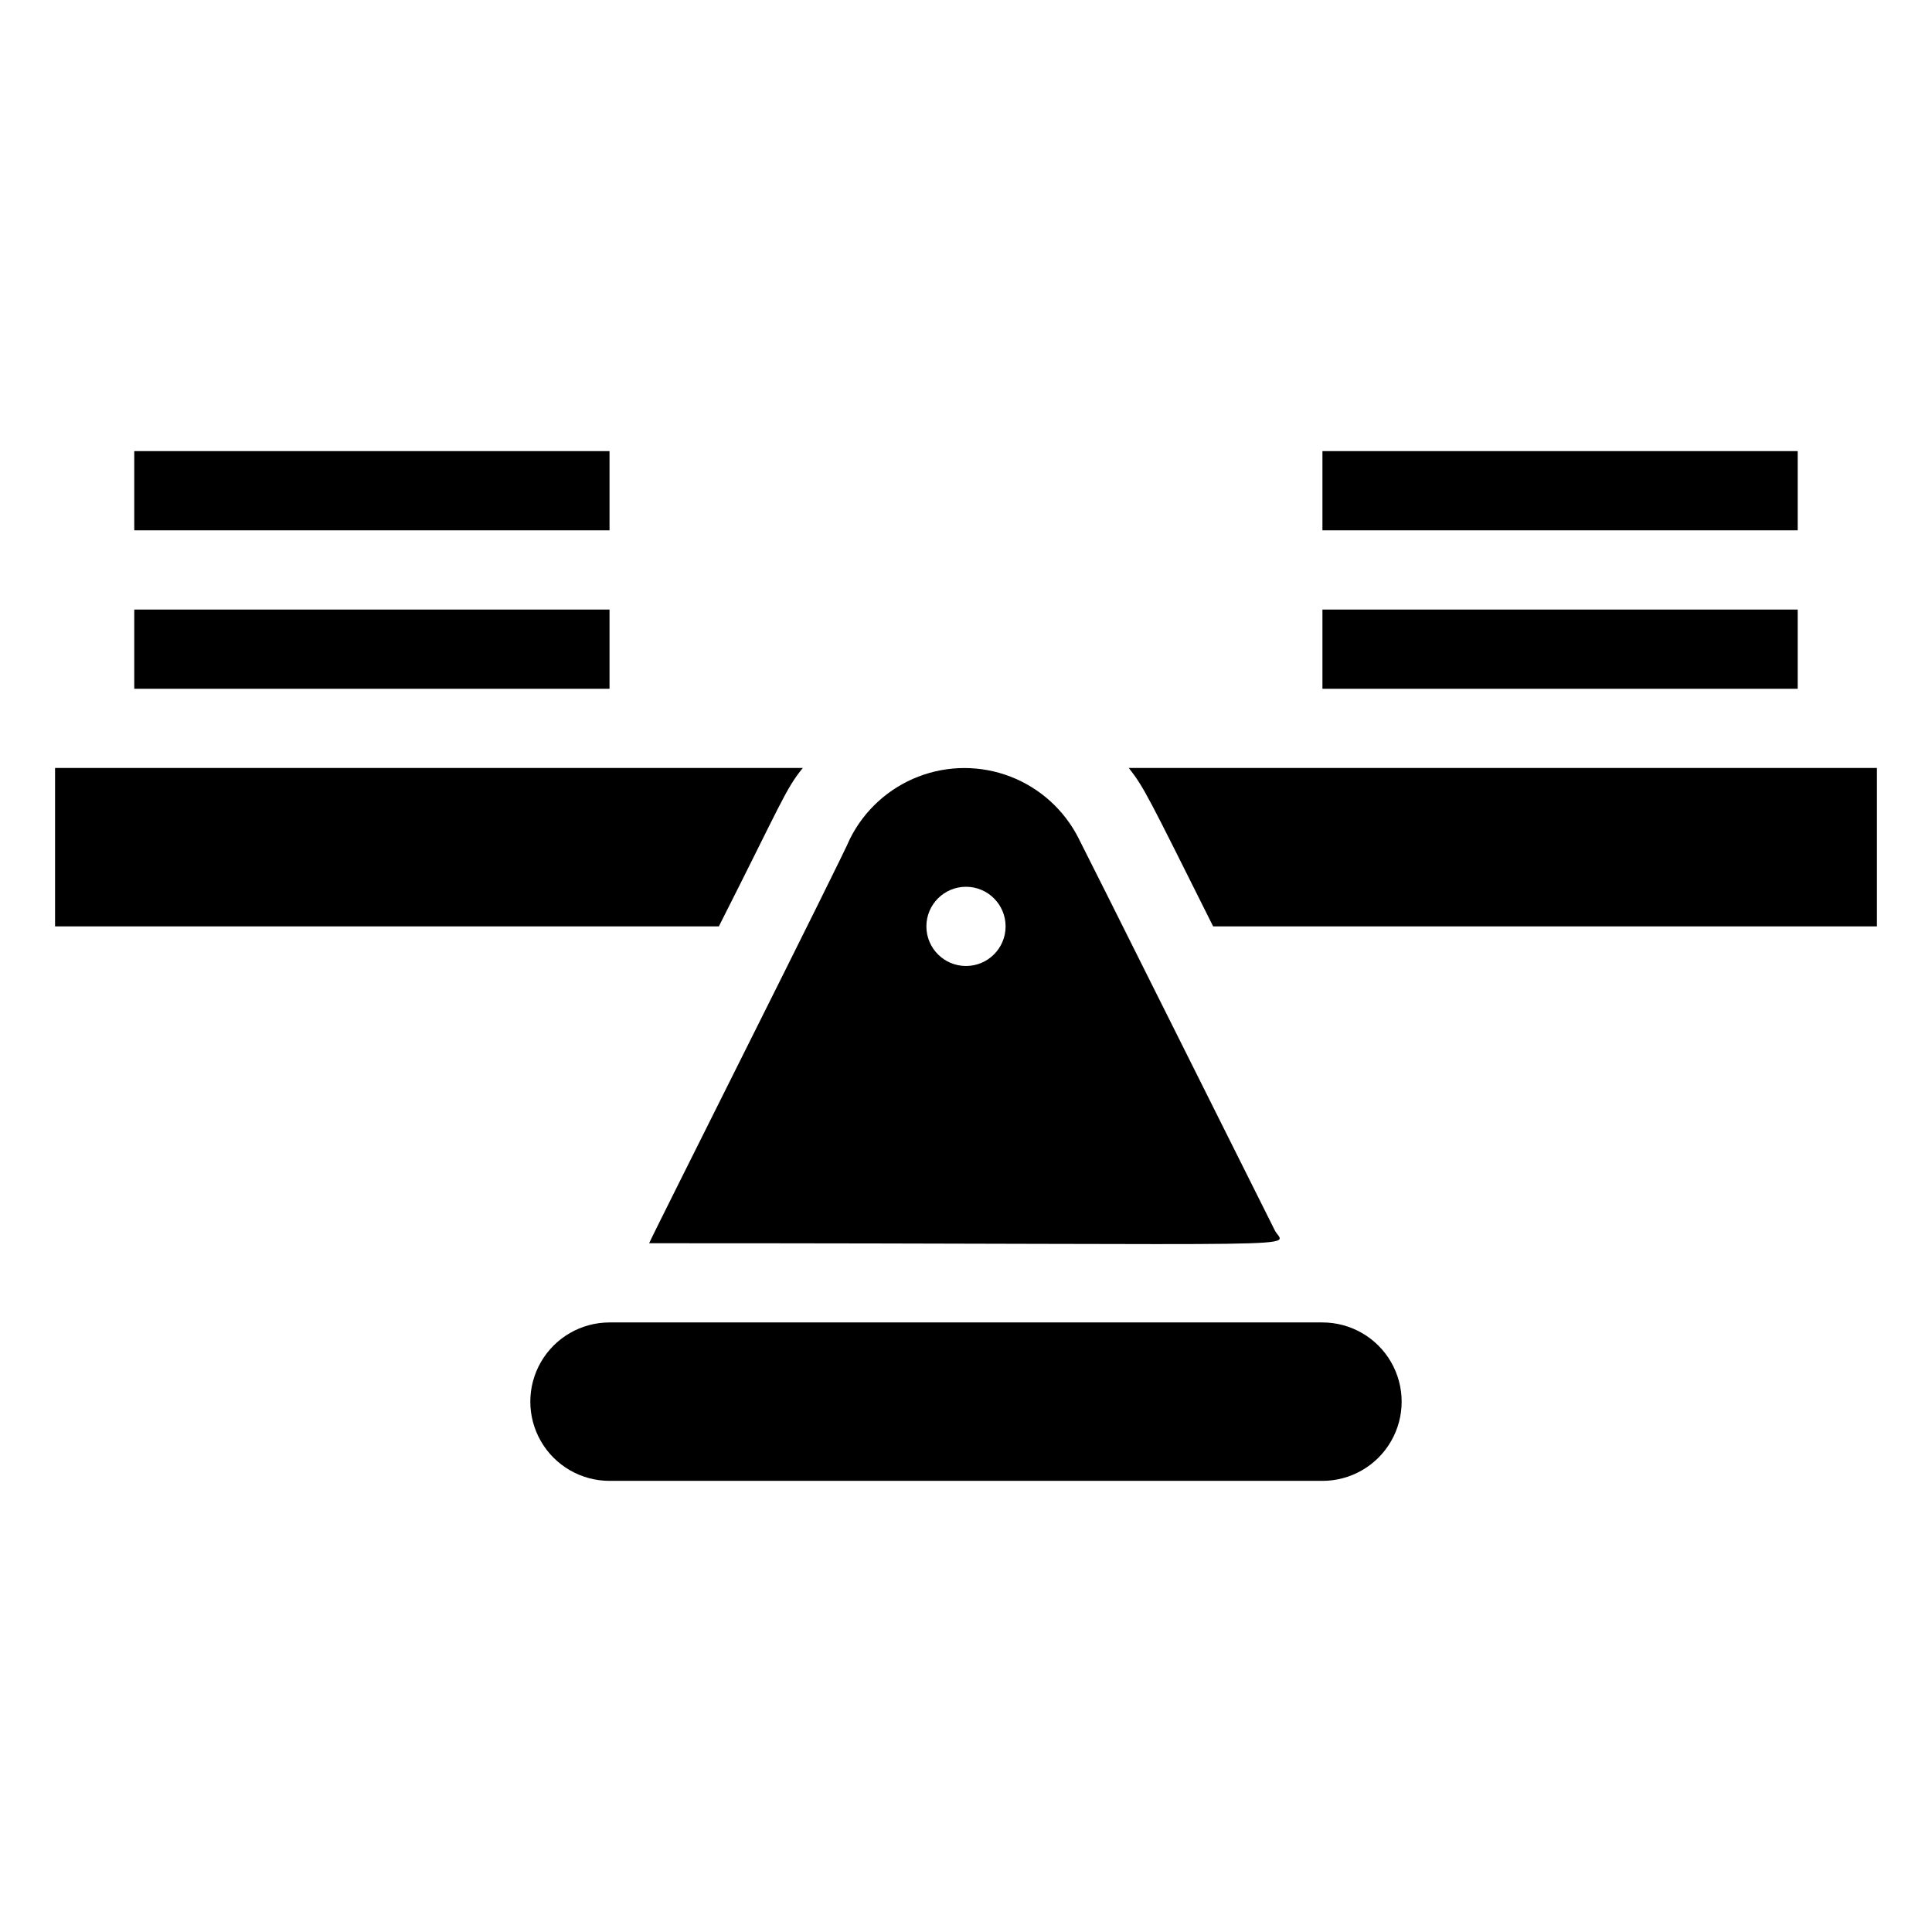
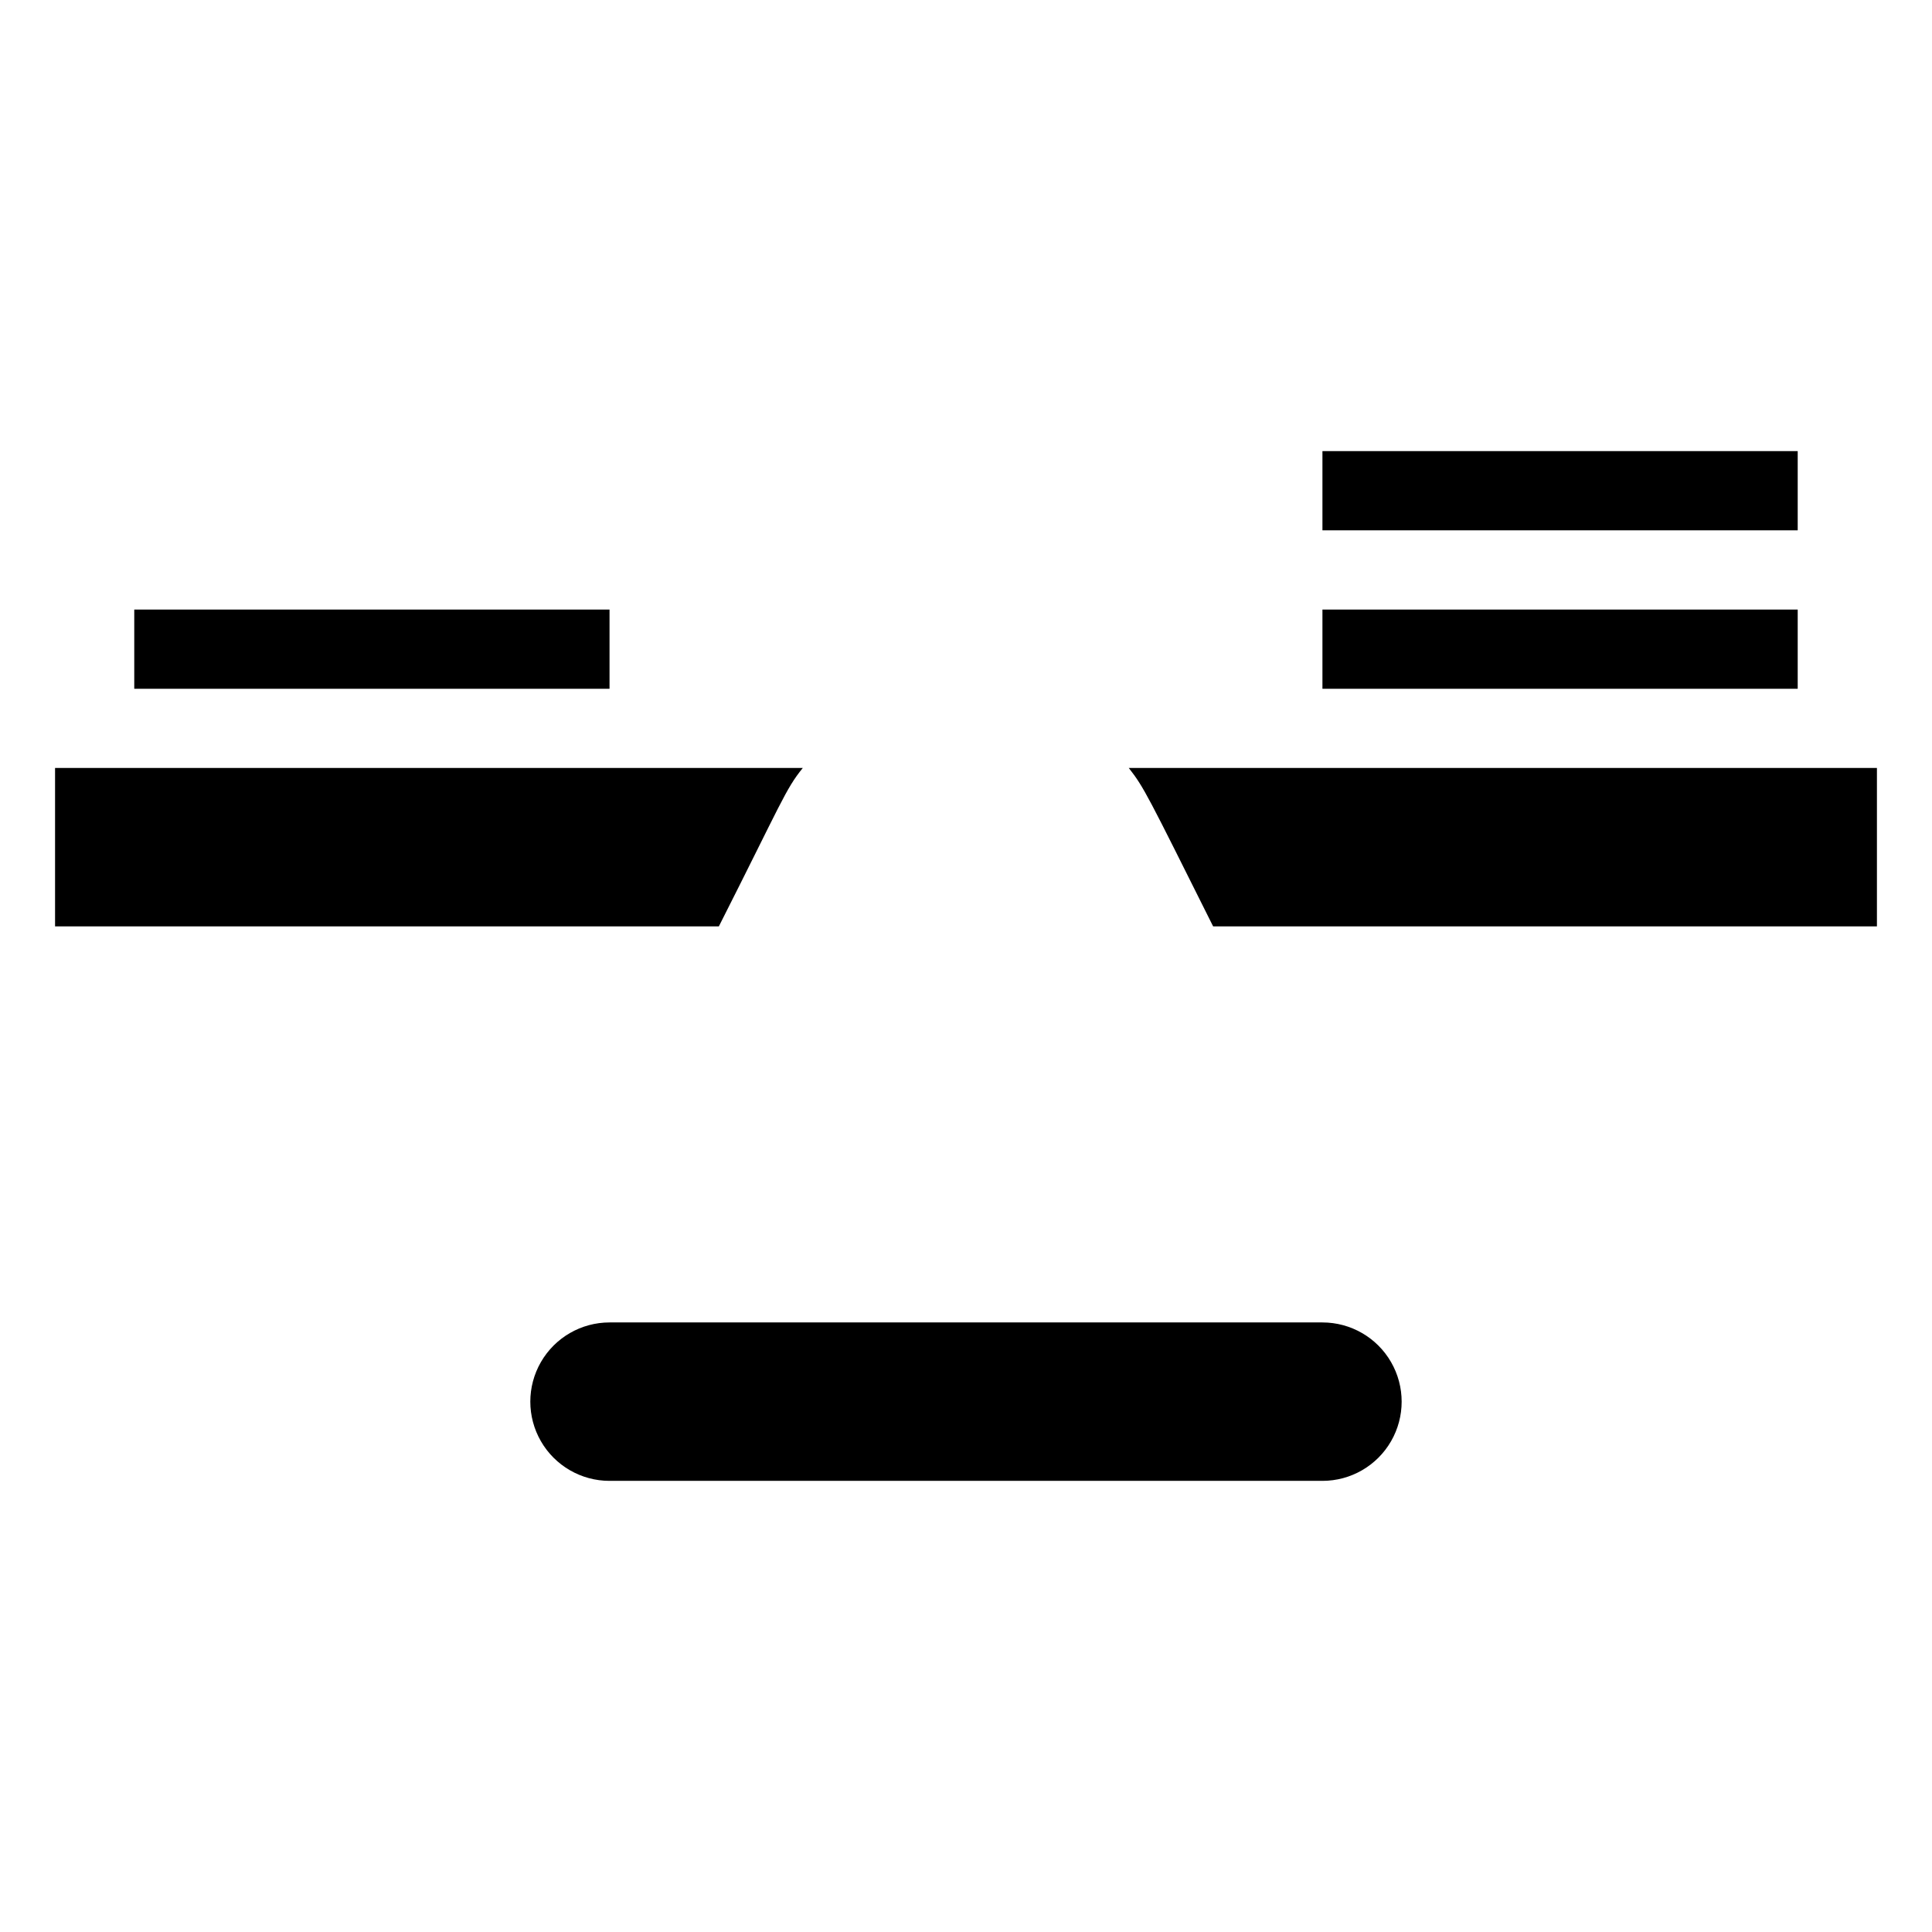
<svg xmlns="http://www.w3.org/2000/svg" fill="#000000" width="800px" height="800px" version="1.1" viewBox="144 144 512 512">
  <g>
-     <path d="m316.03 473.47c185.05 0 167.94 1.574 165.73-3.57-46.391-92.68-36.316-72.738-51.852-103.6h0.004c-3.773-7.551-10.227-13.426-18.098-16.477-7.875-3.047-16.602-3.047-24.473 0-7.875 3.051-14.328 8.926-18.098 16.477-1.469 3.887-52.062 104.44-53.215 107.17zm83.969-94.465c5.797 0 10.496 4.699 10.496 10.496s-4.699 10.496-10.496 10.496-10.496-4.699-10.496-10.496 4.699-10.496 10.496-10.496z" />
    <path d="m494.46 494.46h-188.93c-7.5 0-14.43 4.004-18.18 10.496-3.75 6.496-3.75 14.5 0 20.992 3.75 6.496 10.68 10.496 18.18 10.496h188.93c7.5 0 14.434-4 18.18-10.496 3.75-6.492 3.75-14.496 0-20.992-3.746-6.492-10.68-10.496-18.18-10.496z" />
    <path d="m443.14 347.52c4.094 5.246 4.934 7.137 22.355 41.984h175.91v-41.984z" />
    <path d="m356.75 347.52h-198.16v41.984h175.91c16.582-32.75 17.633-36.316 22.25-41.984z" />
    <path d="m179.58 305.54h125.95v20.992h-125.95z" />
-     <path d="m179.58 263.55h125.95v20.992h-125.95z" />
    <path d="m494.46 305.54h125.95v20.992h-125.95z" />
    <path d="m494.46 263.55h125.95v20.992h-125.95z" />
  </g>
</svg>